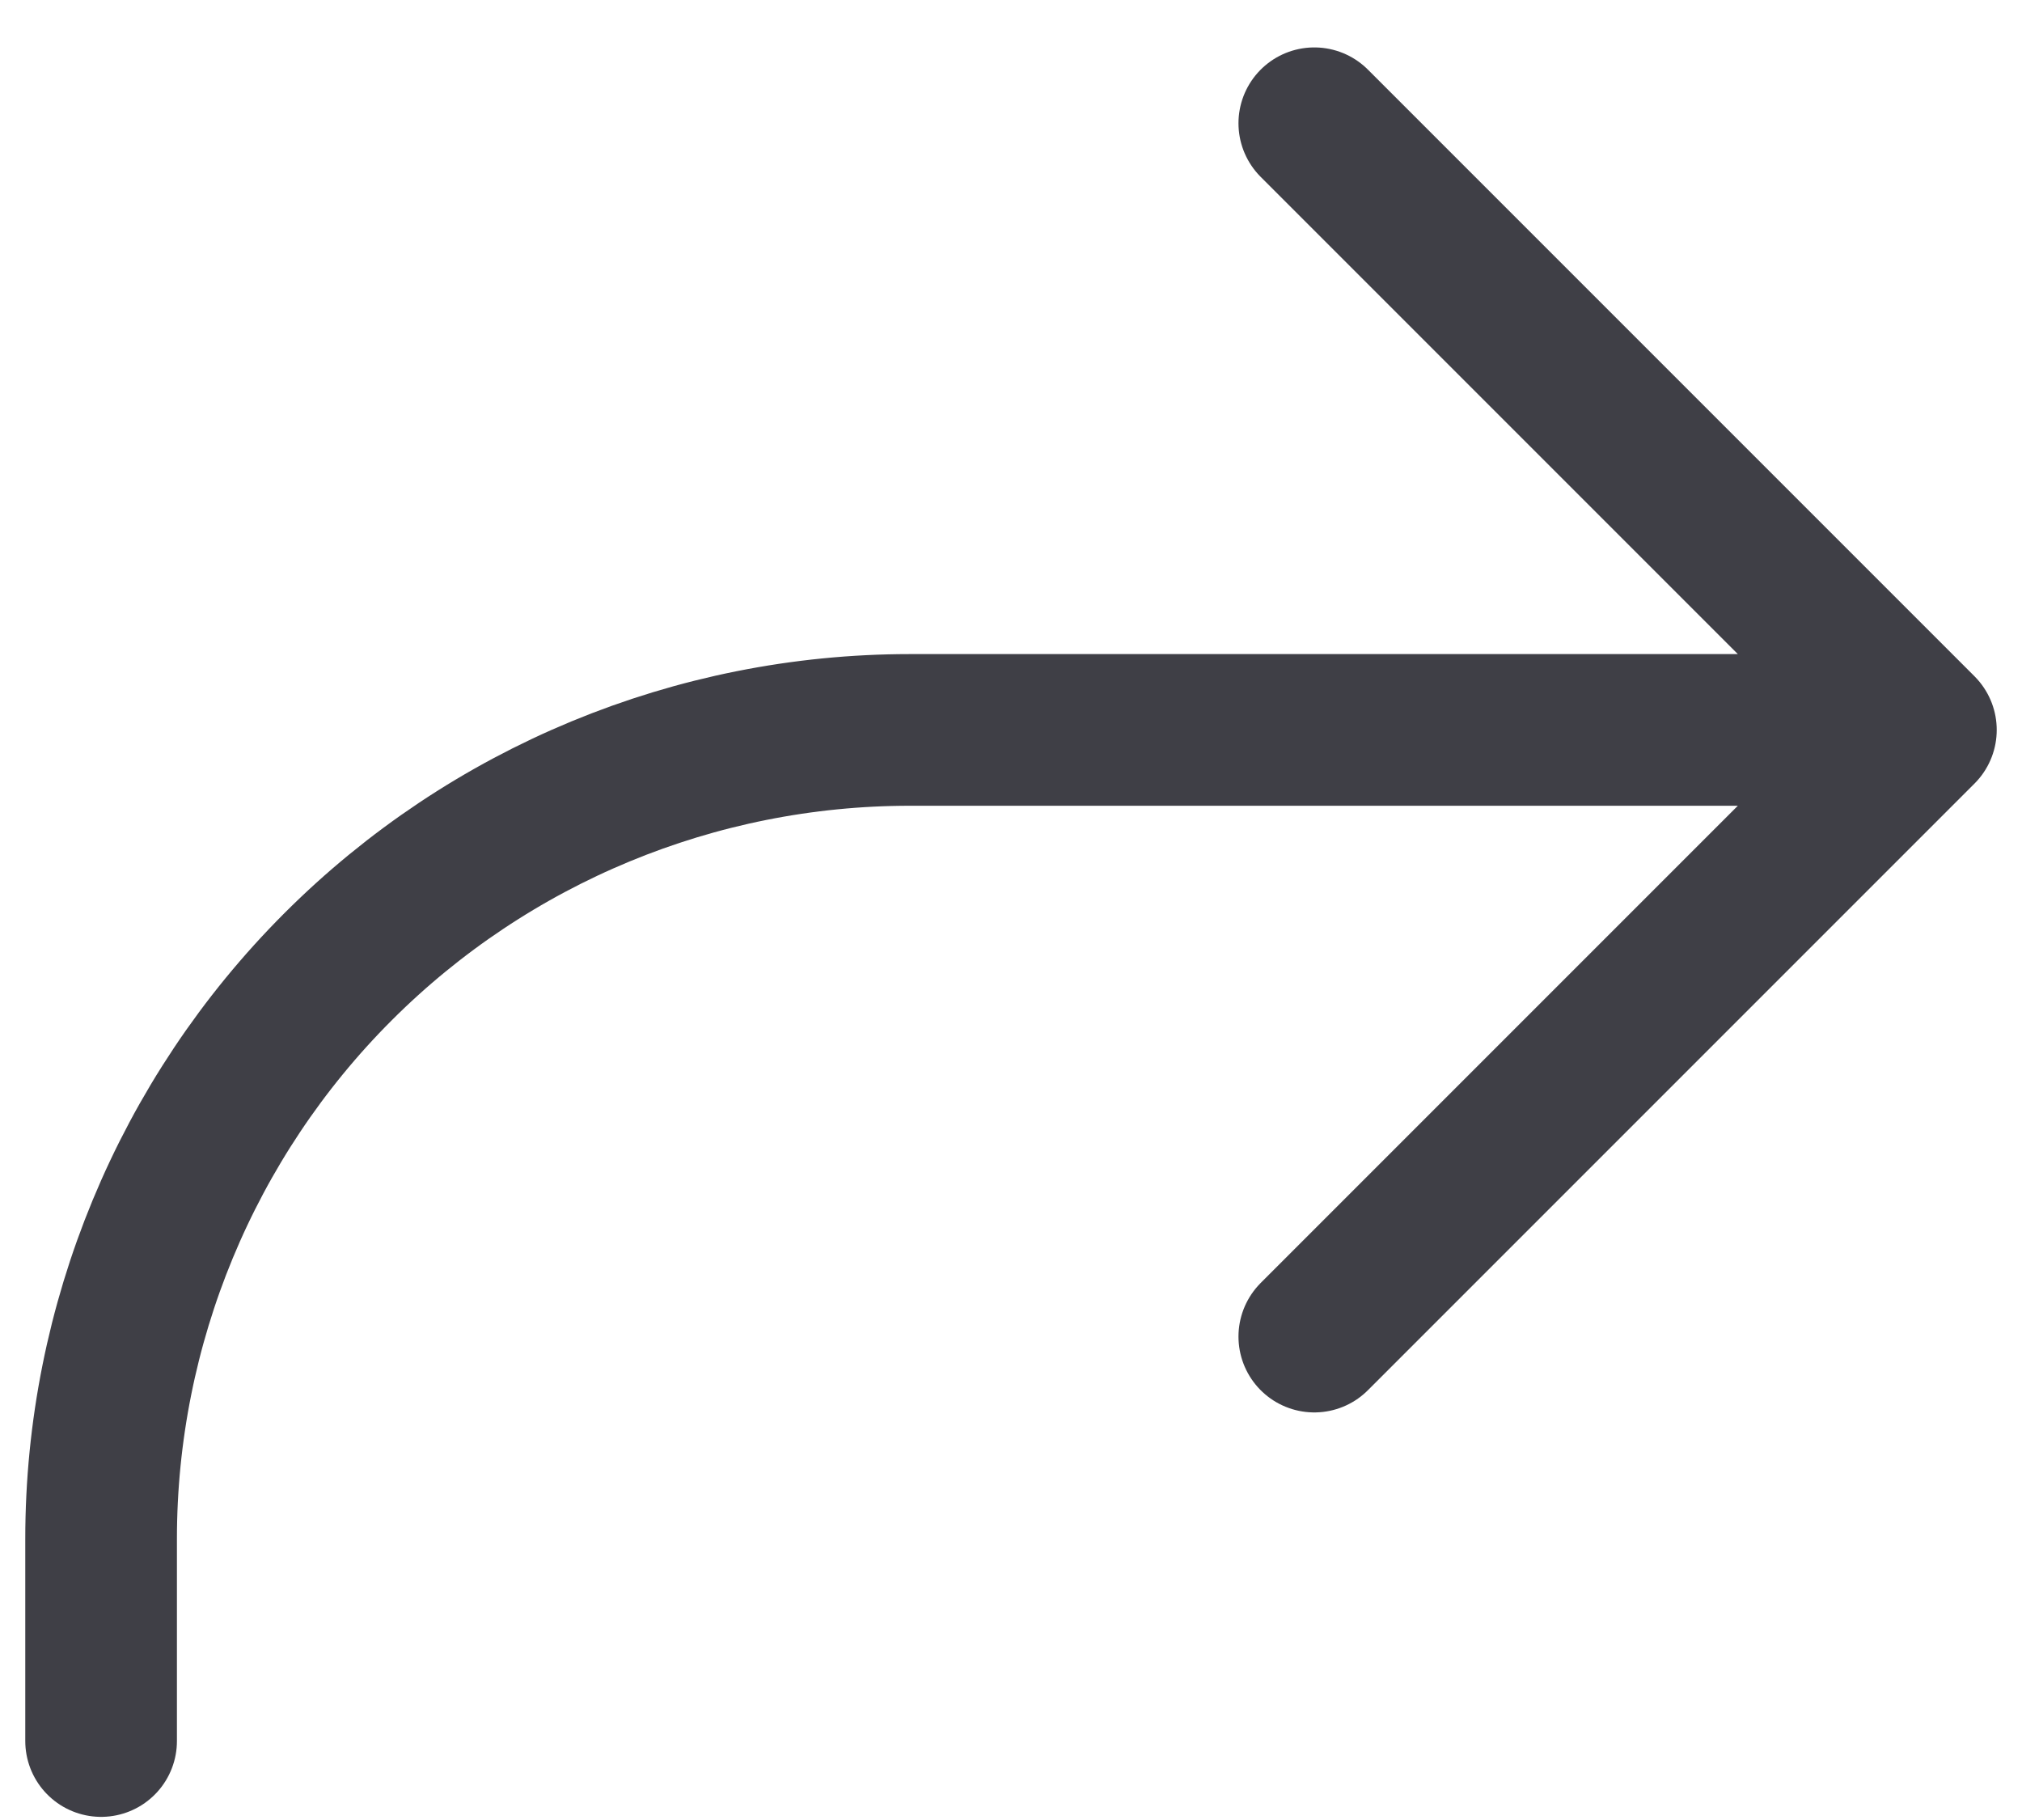
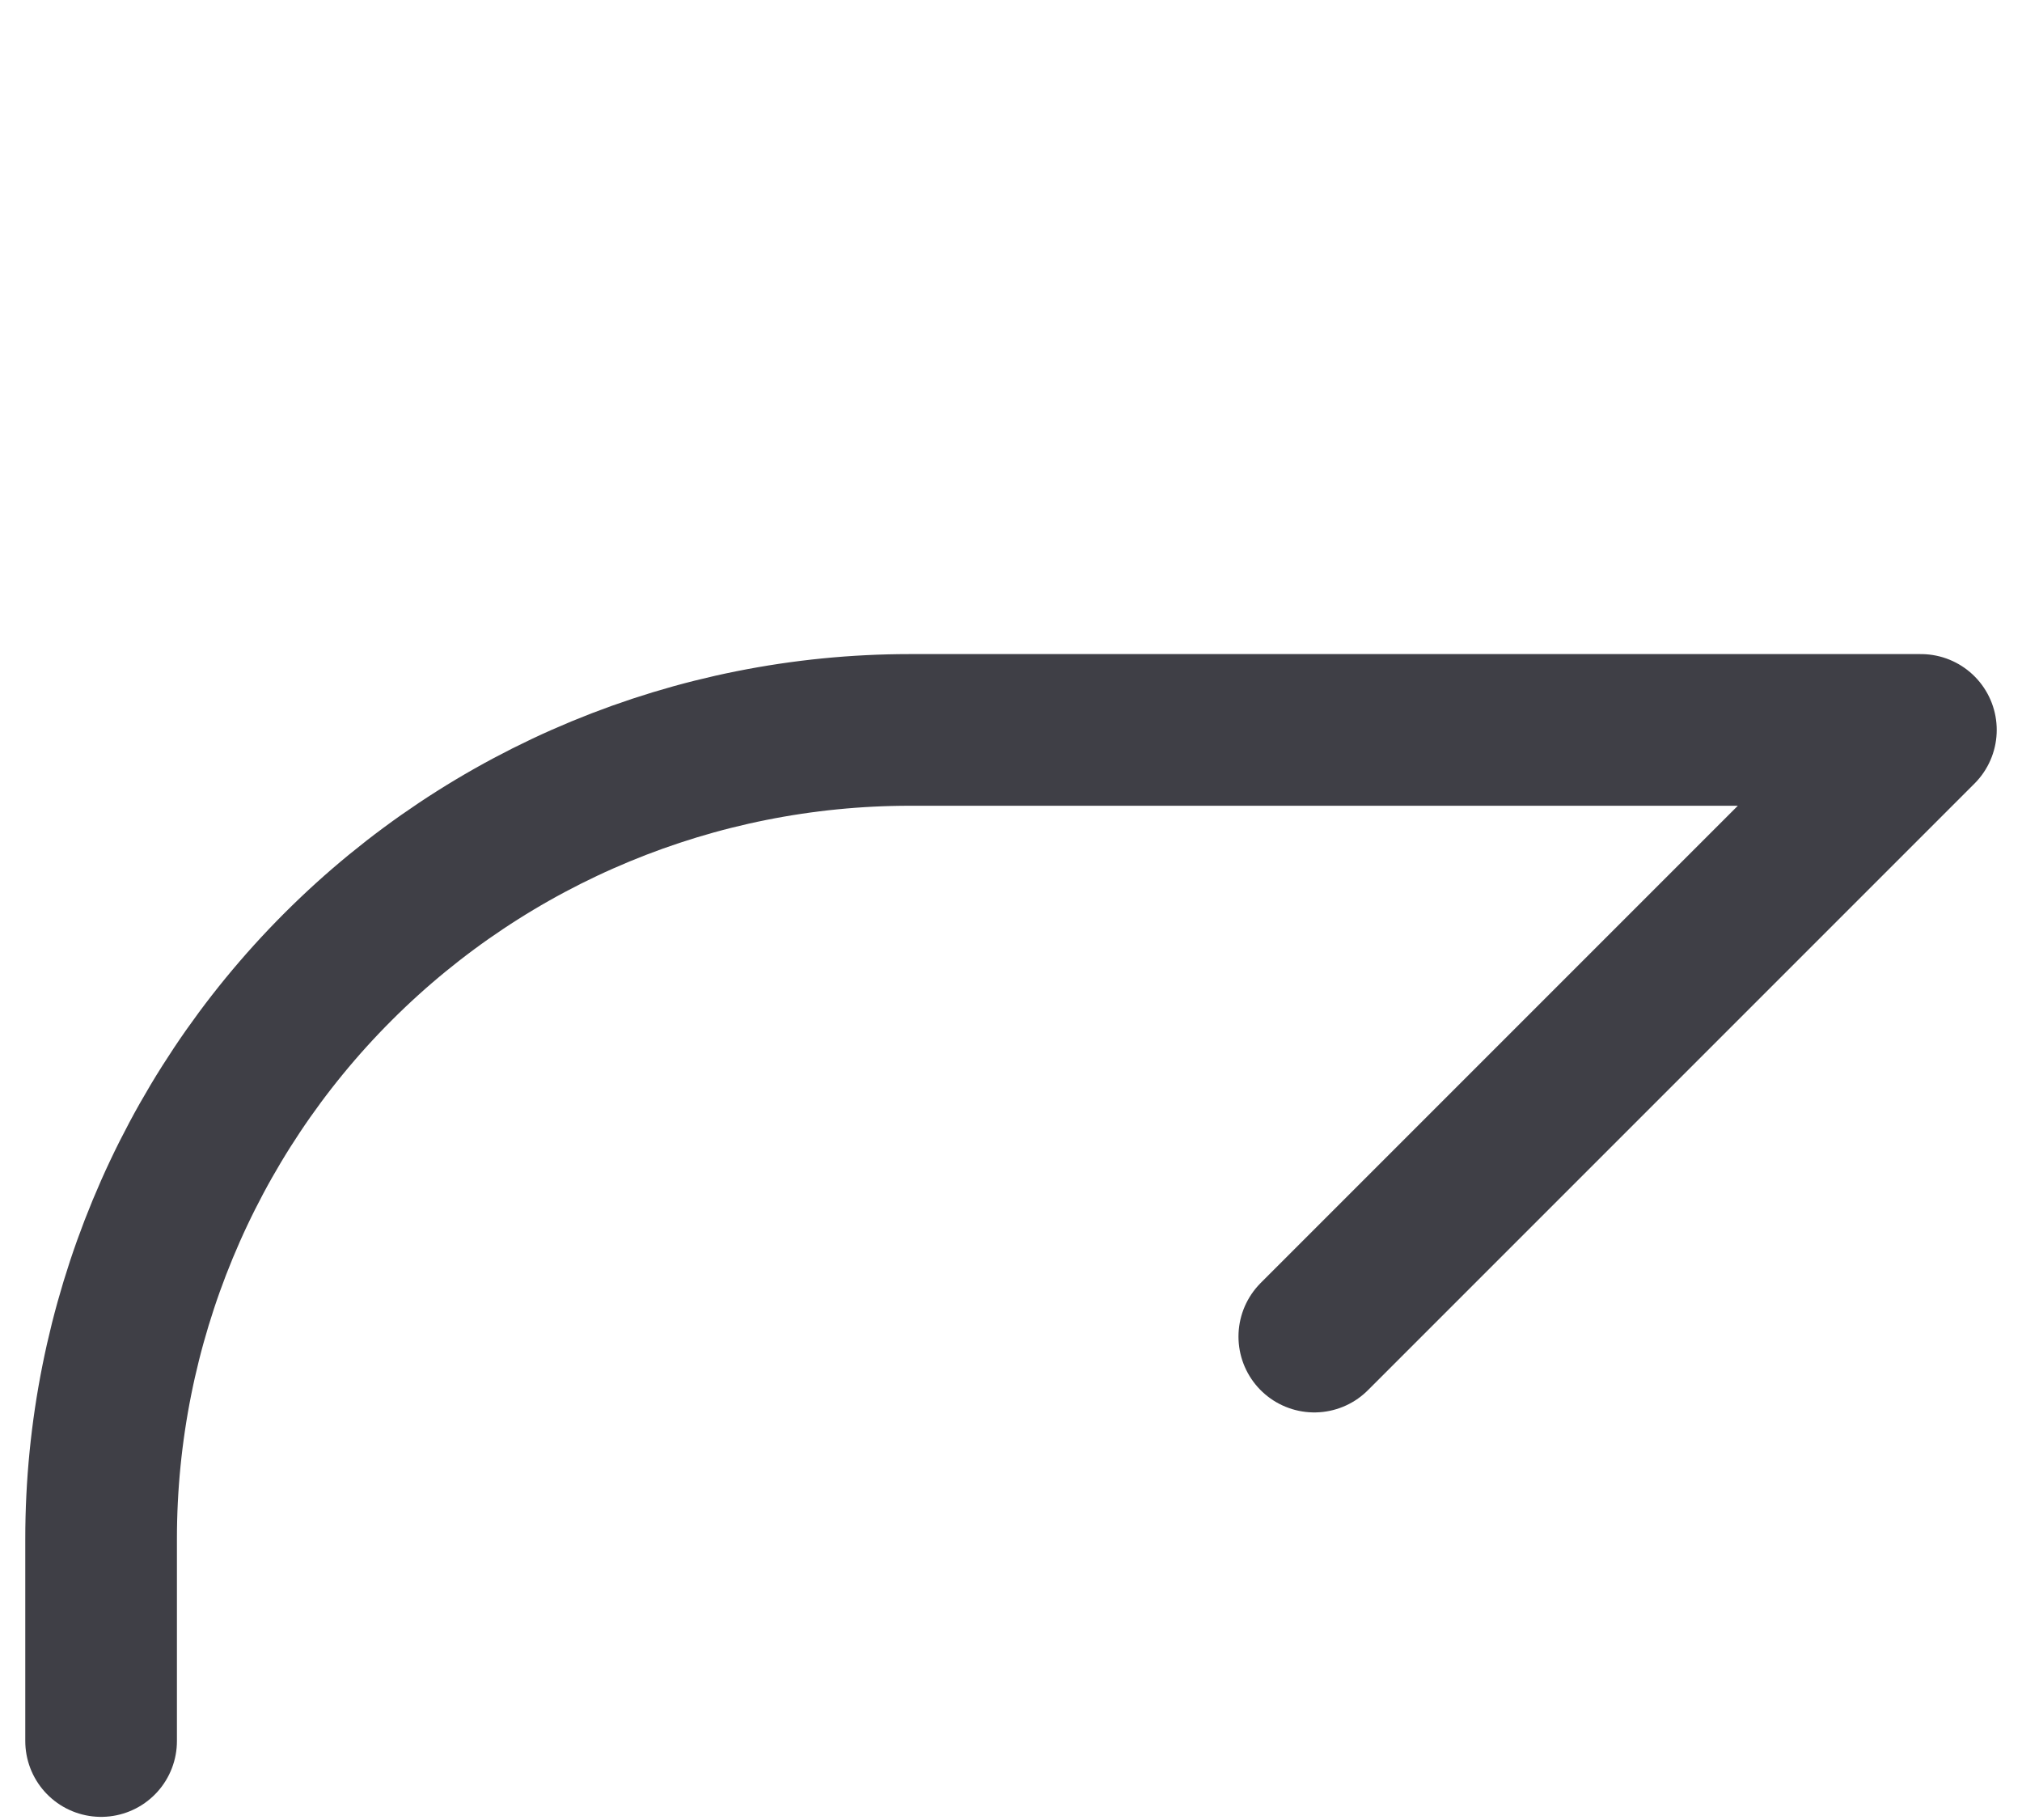
<svg xmlns="http://www.w3.org/2000/svg" width="40" height="36" viewBox="0 0 40 36" fill="none">
-   <path d="M38 14.438H18C13.757 14.438 9.687 16.123 6.686 19.124C3.686 22.124 2 26.194 2 30.438V34.438M38 14.438L26 26.438M38 14.438L26 2.438" stroke="#3F3F46" stroke-width="3" stroke-linecap="round" stroke-linejoin="round" />
+   <path d="M38 14.438H18C13.757 14.438 9.687 16.123 6.686 19.124C3.686 22.124 2 26.194 2 30.438V34.438M38 14.438L26 26.438M38 14.438" stroke="#3F3F46" stroke-width="3" stroke-linecap="round" stroke-linejoin="round" />
</svg>